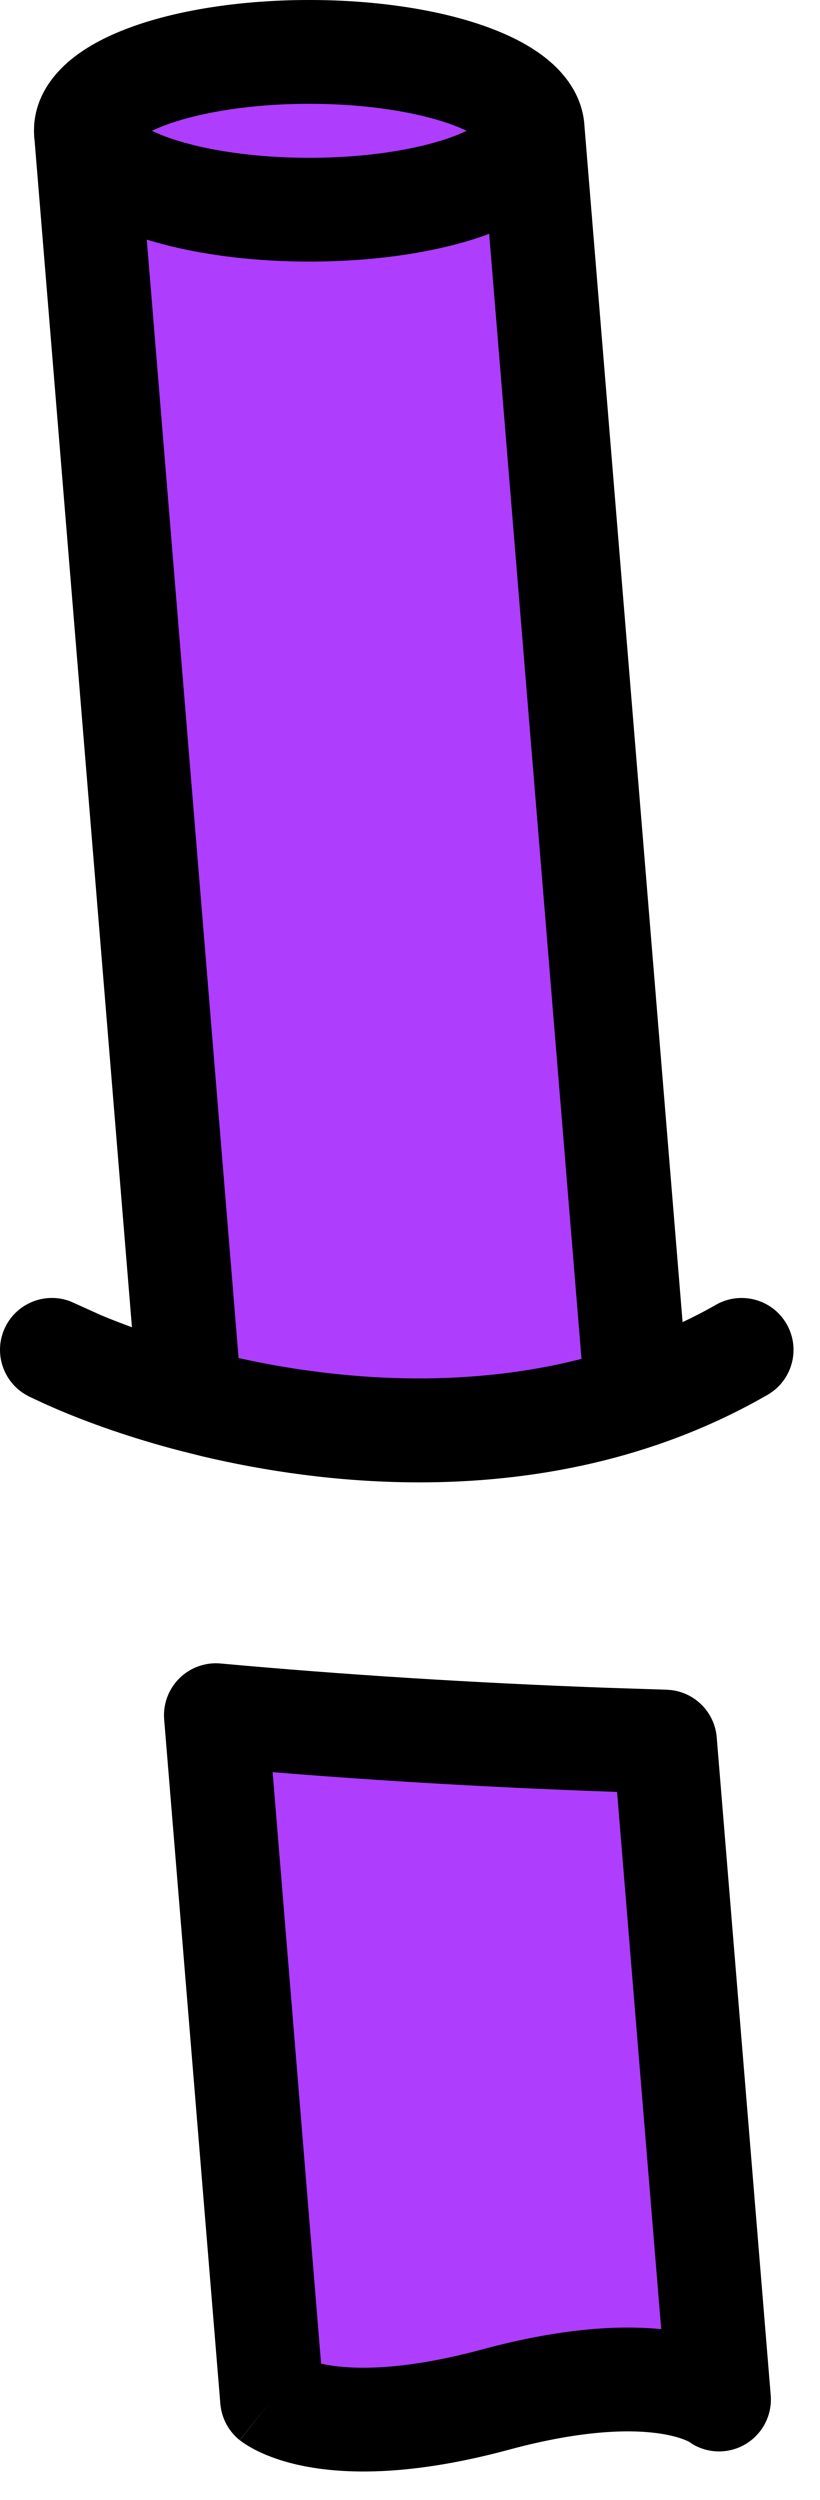
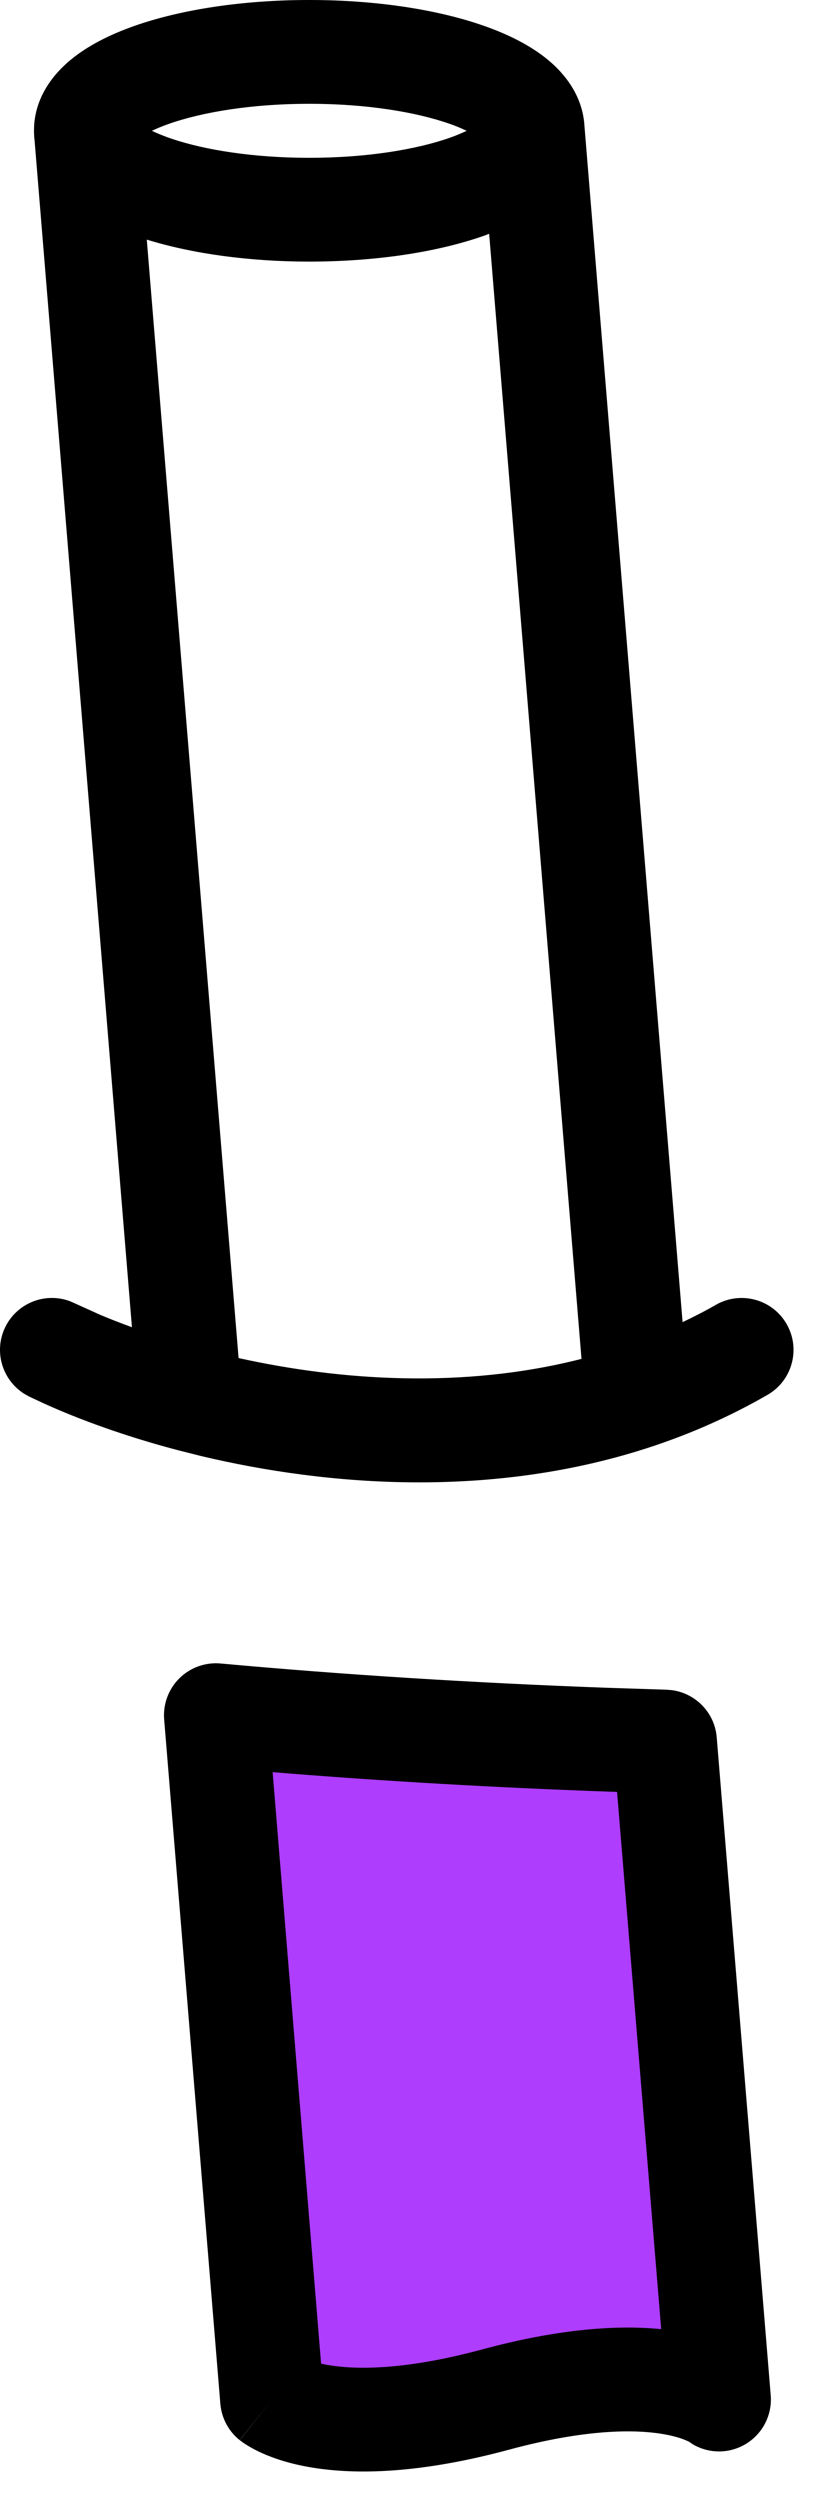
<svg xmlns="http://www.w3.org/2000/svg" fill="none" height="100%" overflow="visible" preserveAspectRatio="none" style="display: block;" viewBox="0 0 21 64" width="100%">
  <g id="Vector">
    <path clip-rule="evenodd" d="M2.207 3.468C2.201 3.428 2.198 3.389 2.198 3.349L2.207 3.468Z" fill="#AE3DFD" fill-rule="evenodd" />
-     <path clip-rule="evenodd" d="M7.921 5.369C11.082 5.369 13.645 4.464 13.645 3.349L16.306 35.76C12.284 37.103 8.03 36.671 4.865 35.833L2.207 3.468C2.382 4.528 4.873 5.369 7.921 5.369Z" fill="#AE3DFD" fill-rule="evenodd" />
-     <path d="M2.207 3.468L2.198 3.349C2.198 2.233 4.76 1.329 7.921 1.329C11.082 1.329 13.645 2.233 13.645 3.349C13.645 4.464 11.082 5.369 7.921 5.369C4.873 5.369 2.382 4.528 2.207 3.468Z" fill="#AE3DFD" />
    <path d="M7.921 0C9.611 2.99455e-07 11.198 0.239 12.41 0.667C13.01 0.879 13.591 1.162 14.046 1.543C14.475 1.9 14.929 2.468 14.969 3.24L17.481 33.847C17.766 33.71 18.051 33.566 18.33 33.405C18.966 33.039 19.778 33.258 20.144 33.893C20.511 34.529 20.292 35.342 19.656 35.708C18.701 36.258 17.719 36.69 16.727 37.021C12.644 38.383 8.401 38.046 5.16 37.277L4.526 37.117C3.192 36.764 2.027 36.338 1.119 35.926L0.745 35.751L0.627 35.685C0.055 35.329 -0.167 34.592 0.135 33.973C0.437 33.355 1.155 33.076 1.787 33.309L1.913 33.364L2.563 33.658C2.813 33.764 3.086 33.87 3.379 33.977L0.884 3.577C0.882 3.557 0.878 3.537 0.876 3.517L0.87 3.349L0.875 3.196C0.929 2.446 1.376 1.893 1.796 1.543C2.252 1.162 2.832 0.879 3.432 0.667C4.644 0.239 6.231 0 7.921 0ZM12.41 6.03C11.198 6.458 9.611 6.697 7.921 6.697C6.376 6.697 4.921 6.494 3.759 6.134L6.11 34.766C8.709 35.342 11.856 35.563 14.892 34.787L12.527 5.984C12.488 5.998 12.45 6.017 12.41 6.03ZM7.921 2.657C6.45 2.657 5.175 2.87 4.316 3.174C4.148 3.233 4.007 3.293 3.89 3.349C4.03 3.415 4.201 3.487 4.408 3.556C5.267 3.844 6.505 4.04 7.921 4.04C9.392 4.04 10.667 3.827 11.527 3.524C11.693 3.465 11.833 3.404 11.95 3.349C11.833 3.293 11.693 3.232 11.527 3.174C10.667 2.87 9.392 2.657 7.921 2.657Z" fill="black" />
    <path clip-rule="evenodd" d="M5.528 43.908C9.137 44.238 12.997 44.468 17.031 44.584L18.414 61.428C18.414 61.428 16.966 60.272 12.691 61.428C8.415 62.584 6.967 61.428 6.967 61.428L5.528 43.908Z" fill="#AE3DFD" fill-rule="evenodd" />
    <path d="M5.649 42.585C8.781 42.871 12.107 43.082 15.575 43.208L17.069 43.256L17.195 43.266C17.813 43.343 18.303 43.843 18.355 44.475L19.738 61.32C19.781 61.848 19.506 62.351 19.039 62.6C18.629 62.819 18.141 62.805 17.748 62.577L17.593 62.472C17.596 62.474 17.598 62.477 17.6 62.478C17.604 62.482 17.609 62.485 17.613 62.488C17.621 62.494 17.628 62.499 17.634 62.503C17.644 62.511 17.65 62.514 17.65 62.514C17.65 62.514 17.628 62.5 17.58 62.478C17.485 62.436 17.282 62.36 16.945 62.306C16.27 62.197 15.033 62.172 13.038 62.711C10.757 63.327 9.133 63.353 8.014 63.173C7.455 63.083 7.03 62.942 6.72 62.804C6.565 62.735 6.441 62.667 6.345 62.608C6.297 62.579 6.255 62.552 6.221 62.528C6.204 62.516 6.188 62.504 6.175 62.494C6.168 62.489 6.161 62.484 6.155 62.48C6.152 62.477 6.149 62.475 6.146 62.473L6.141 62.468L6.967 61.428L6.138 62.467C5.852 62.239 5.673 61.901 5.643 61.537L4.204 44.017C4.172 43.627 4.315 43.241 4.593 42.965C4.872 42.689 5.258 42.549 5.649 42.585ZM8.223 60.509C8.287 60.523 8.359 60.538 8.437 60.551C9.112 60.659 10.349 60.685 12.344 60.146C14.345 59.605 15.841 59.517 16.933 59.626L15.803 45.873C12.748 45.767 9.796 45.597 6.982 45.367L8.223 60.509Z" fill="black" />
  </g>
</svg>